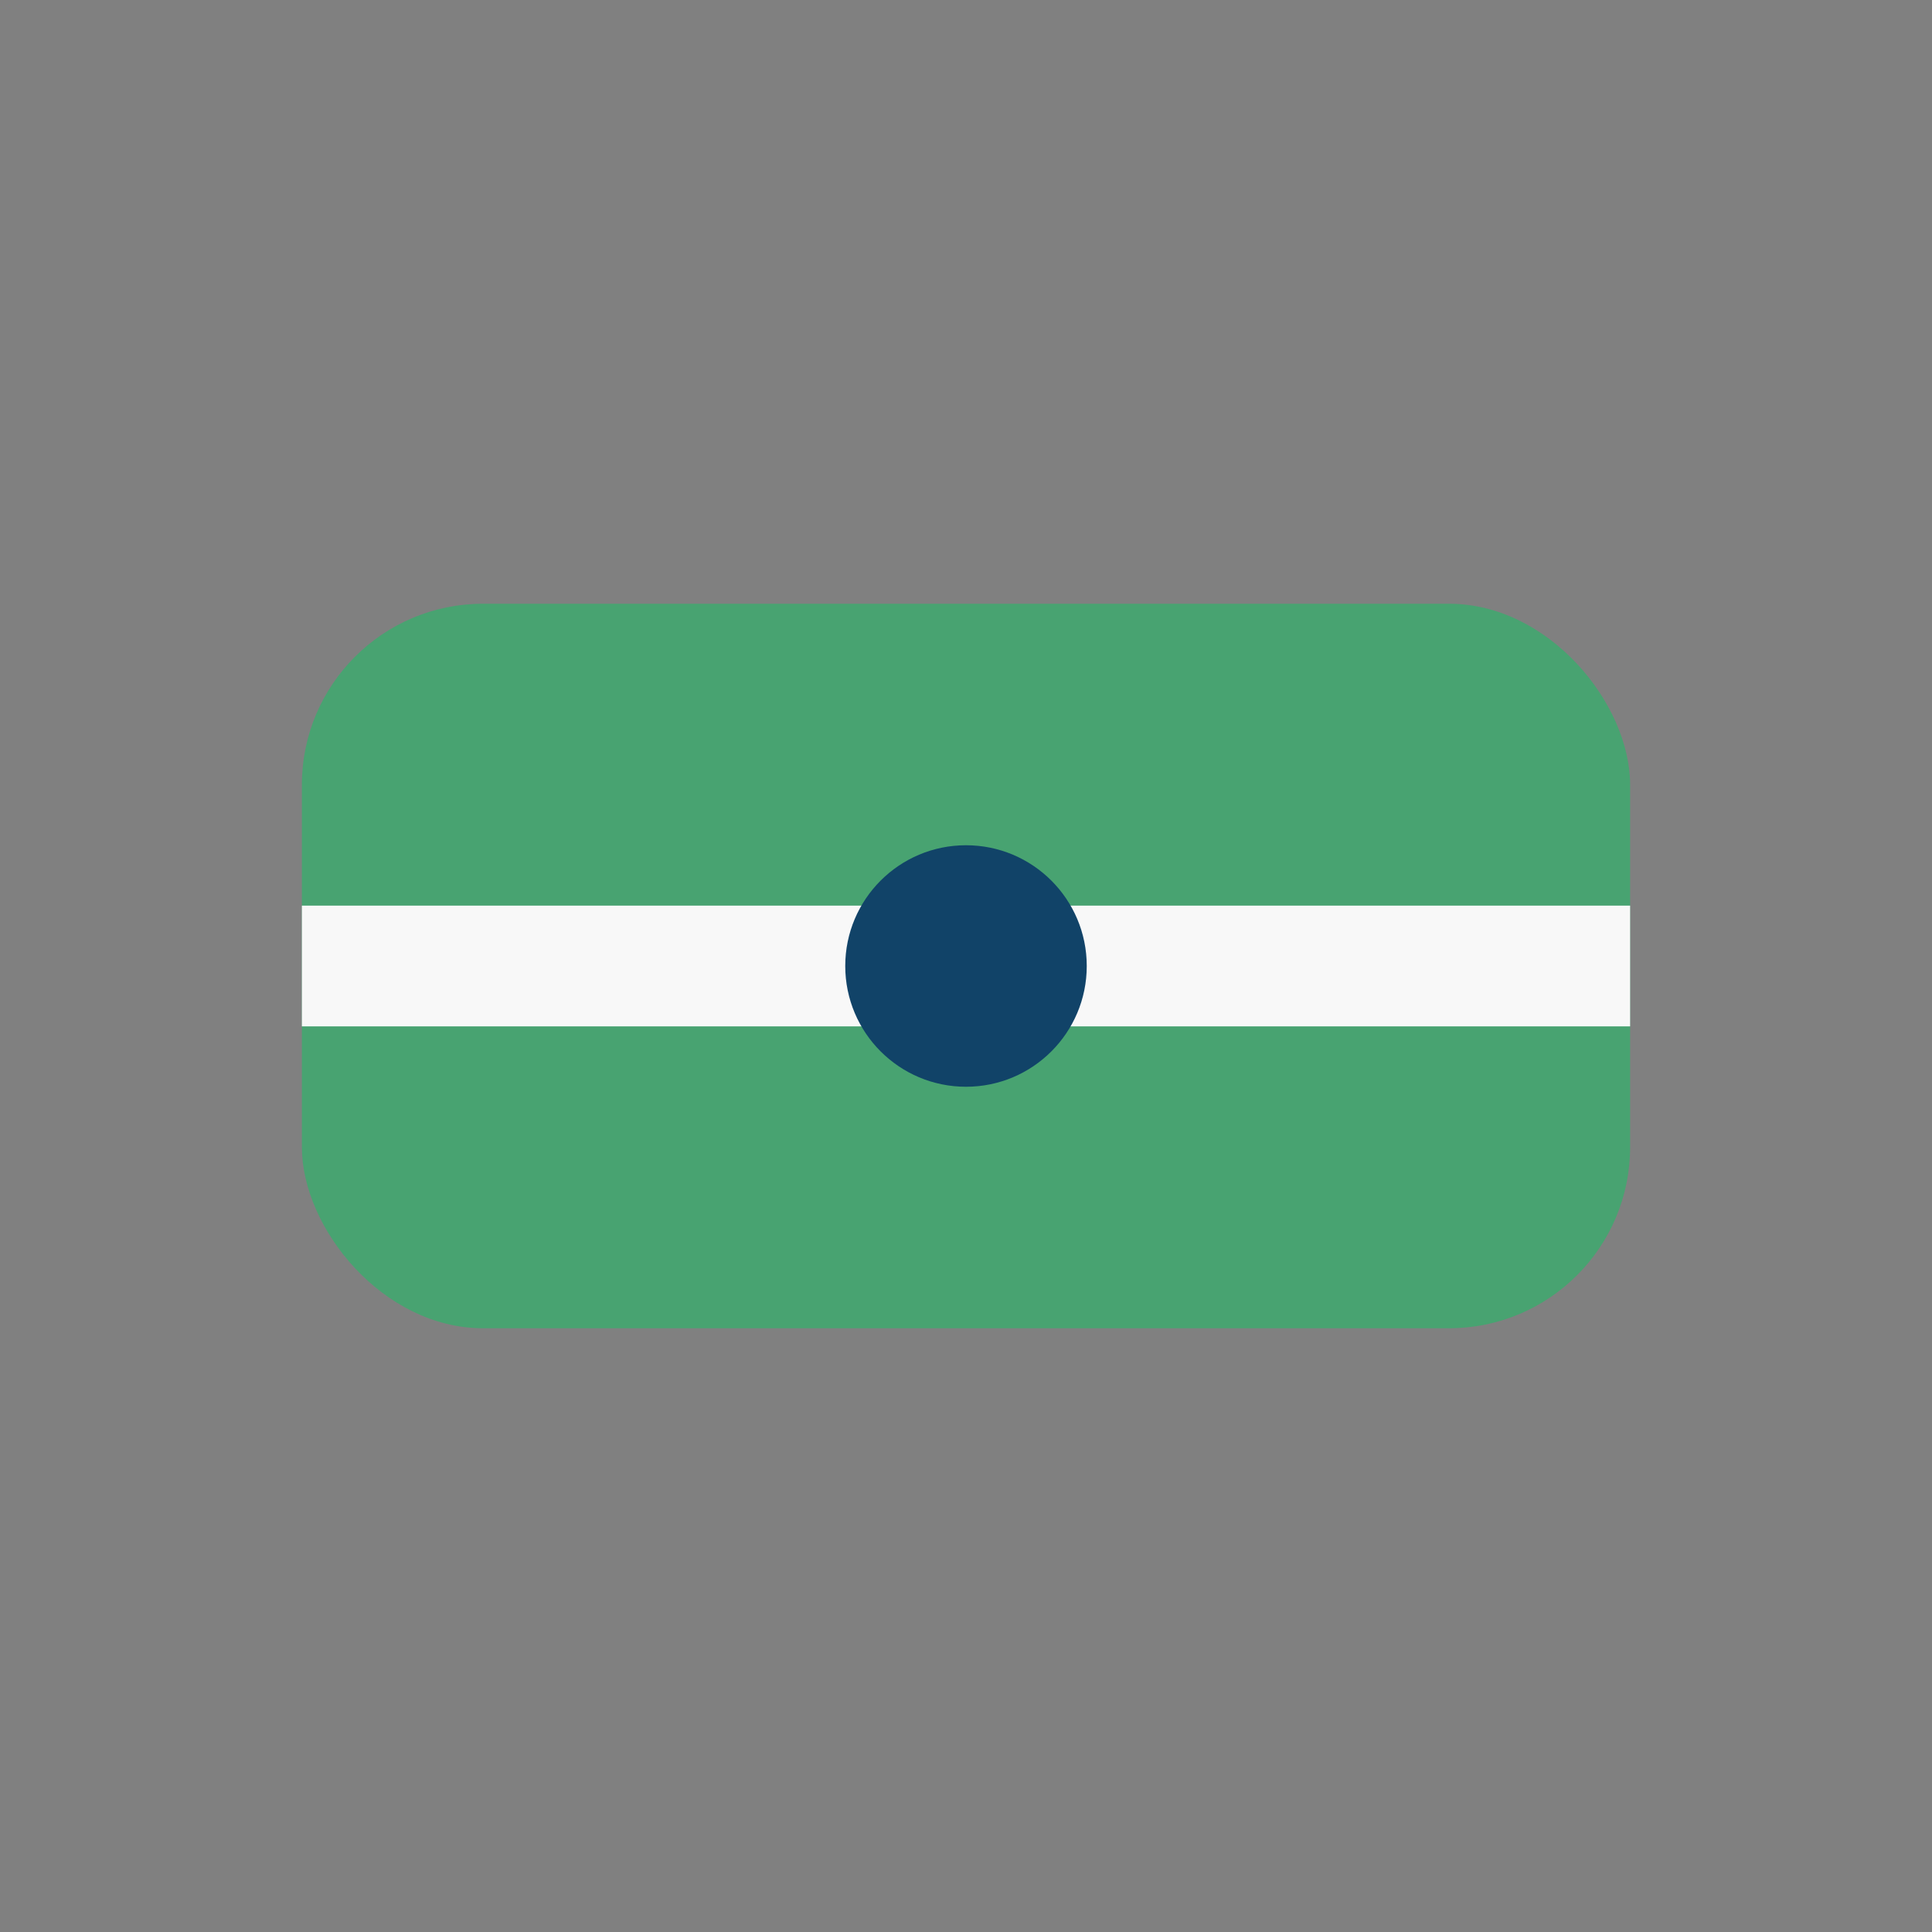
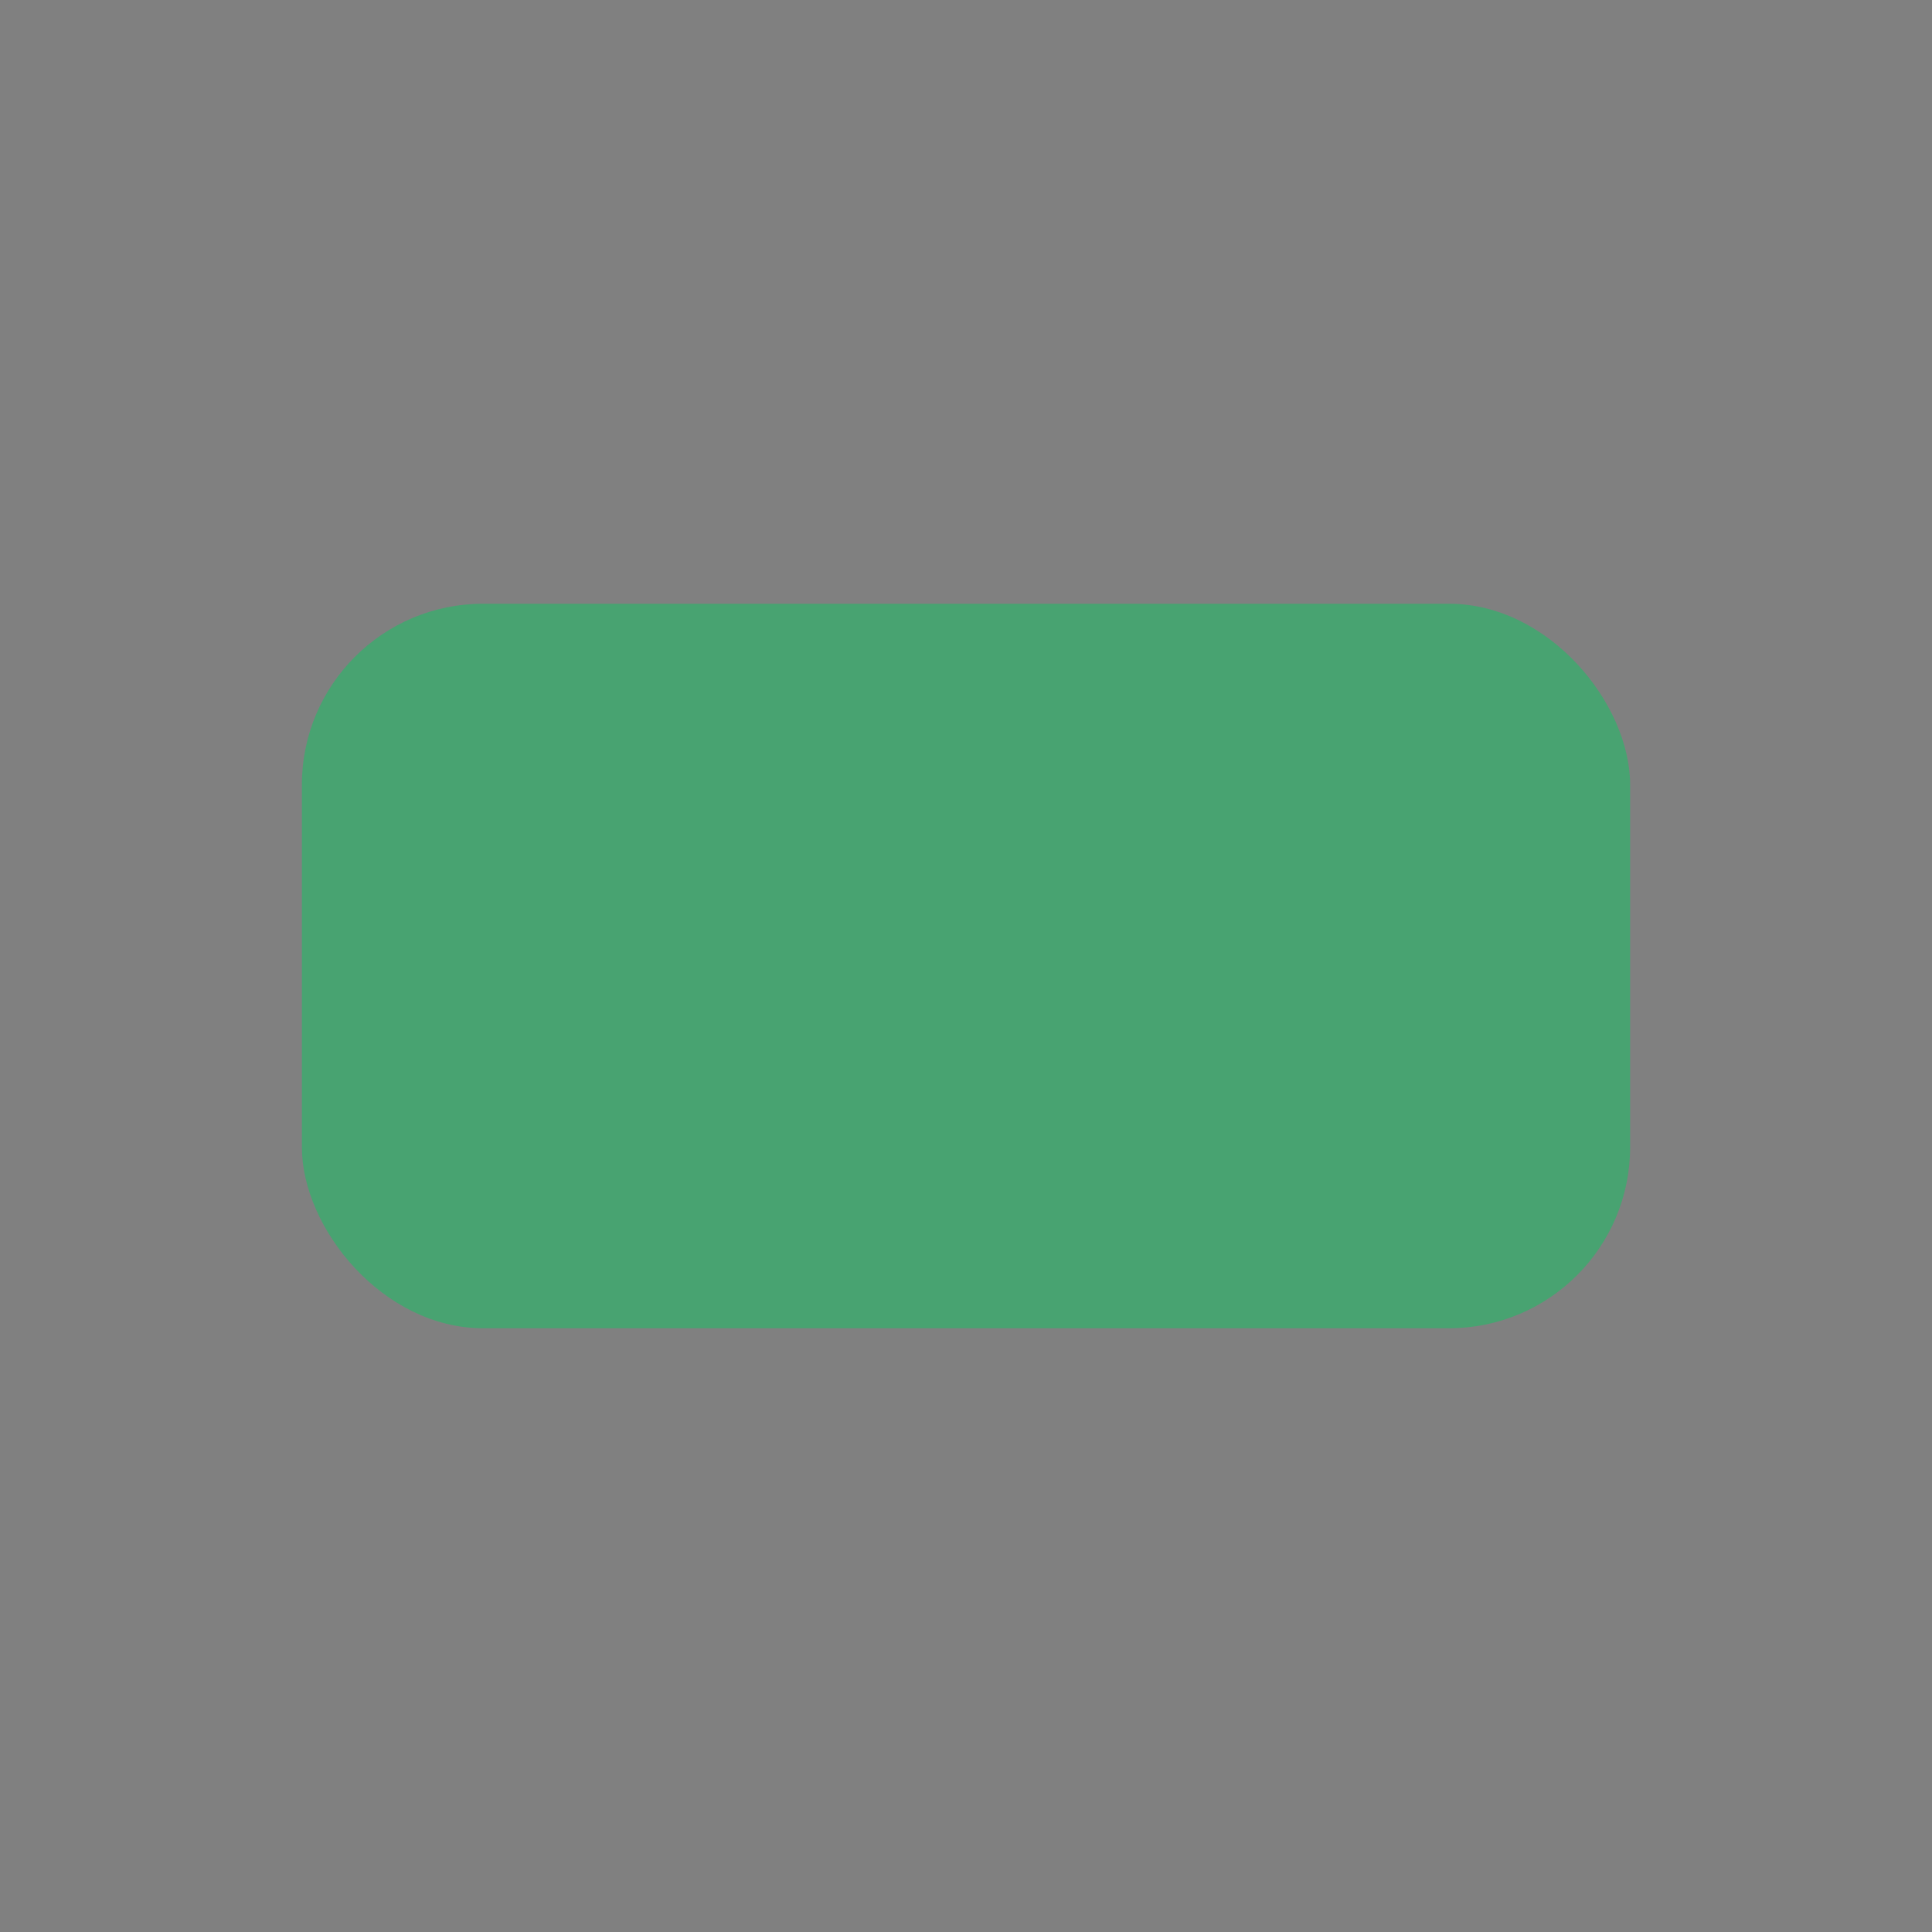
<svg xmlns="http://www.w3.org/2000/svg" width="32" height="32" viewBox="0 0 32 32">
  <rect x="0" y="0" width="32" height="32" fill="#808080" stroke="none" />
  <rect x="5" y="10" width="22" height="12" rx="3" fill="#48A371" />
-   <rect x="5" y="15" width="22" height="2" fill="#F8F8F8" />
-   <circle cx="16" cy="16" r="2" fill="#114368" />
</svg>